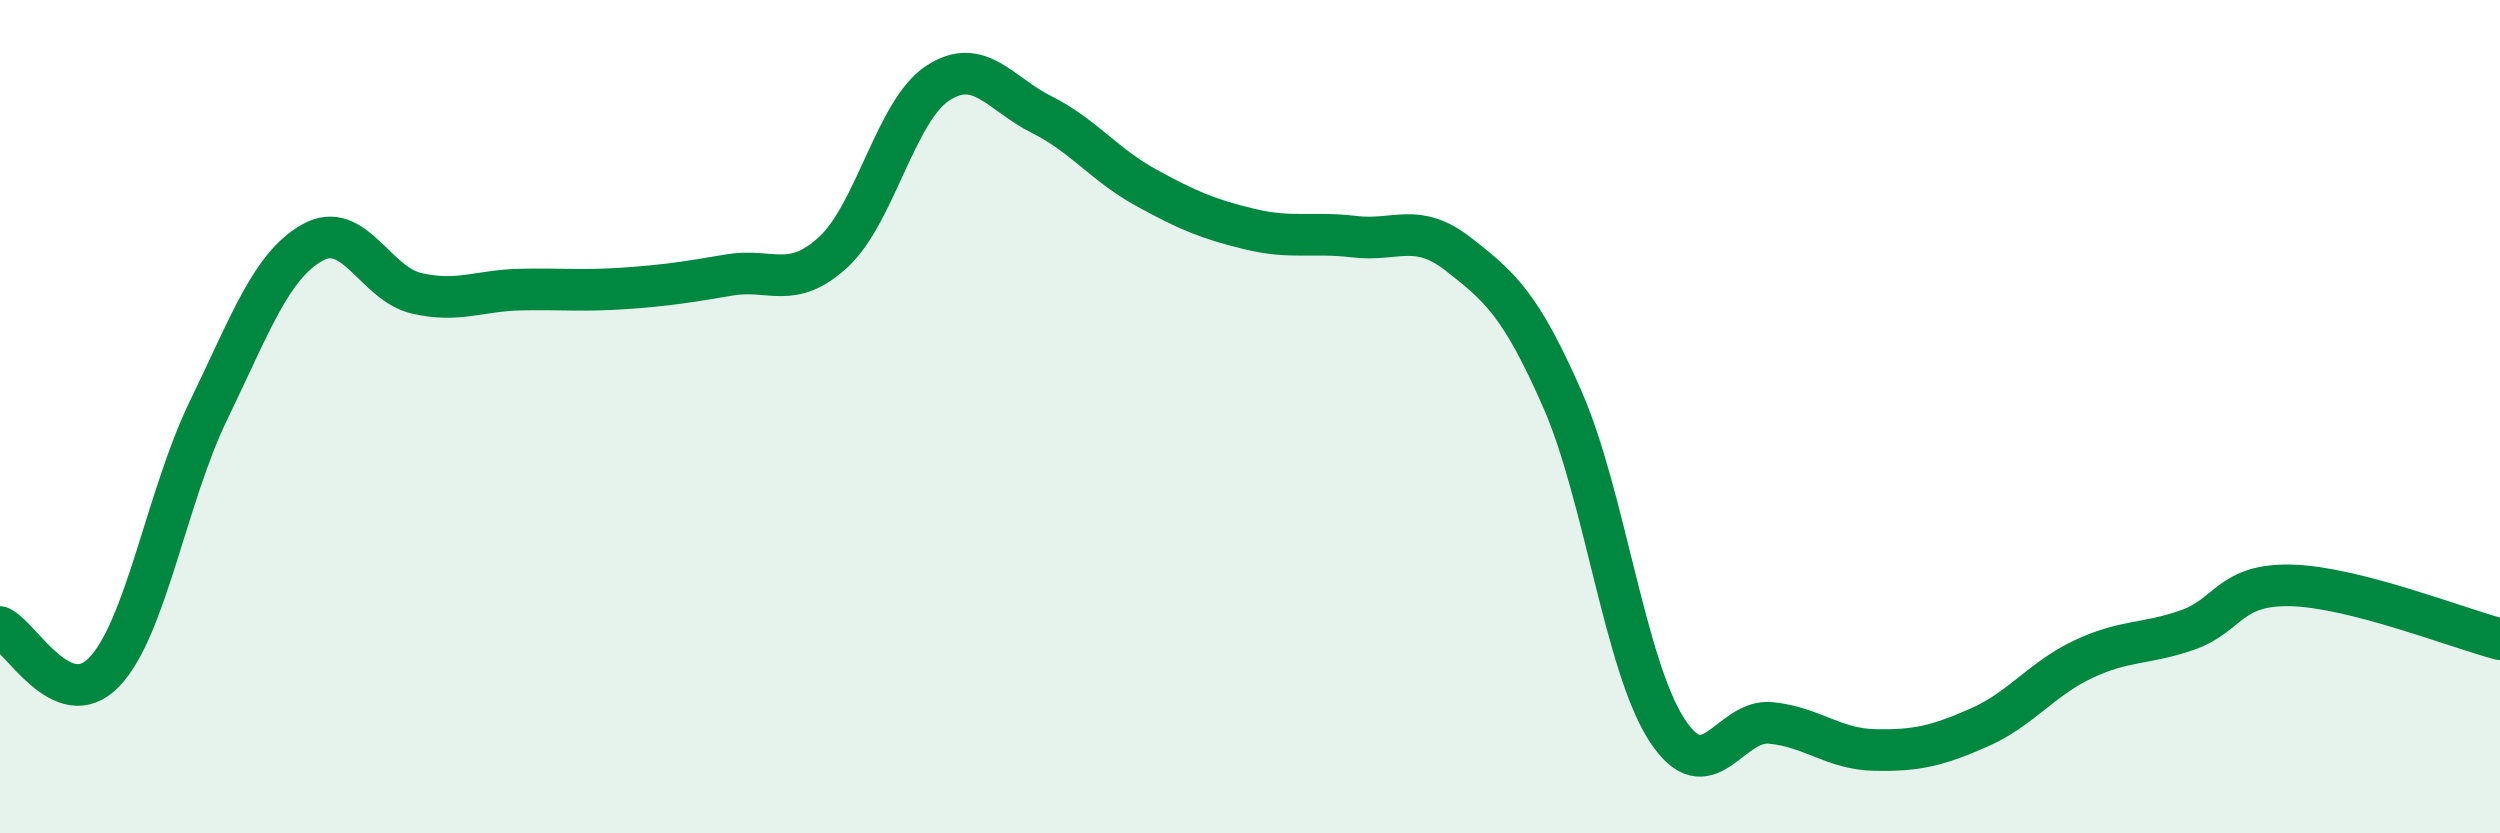
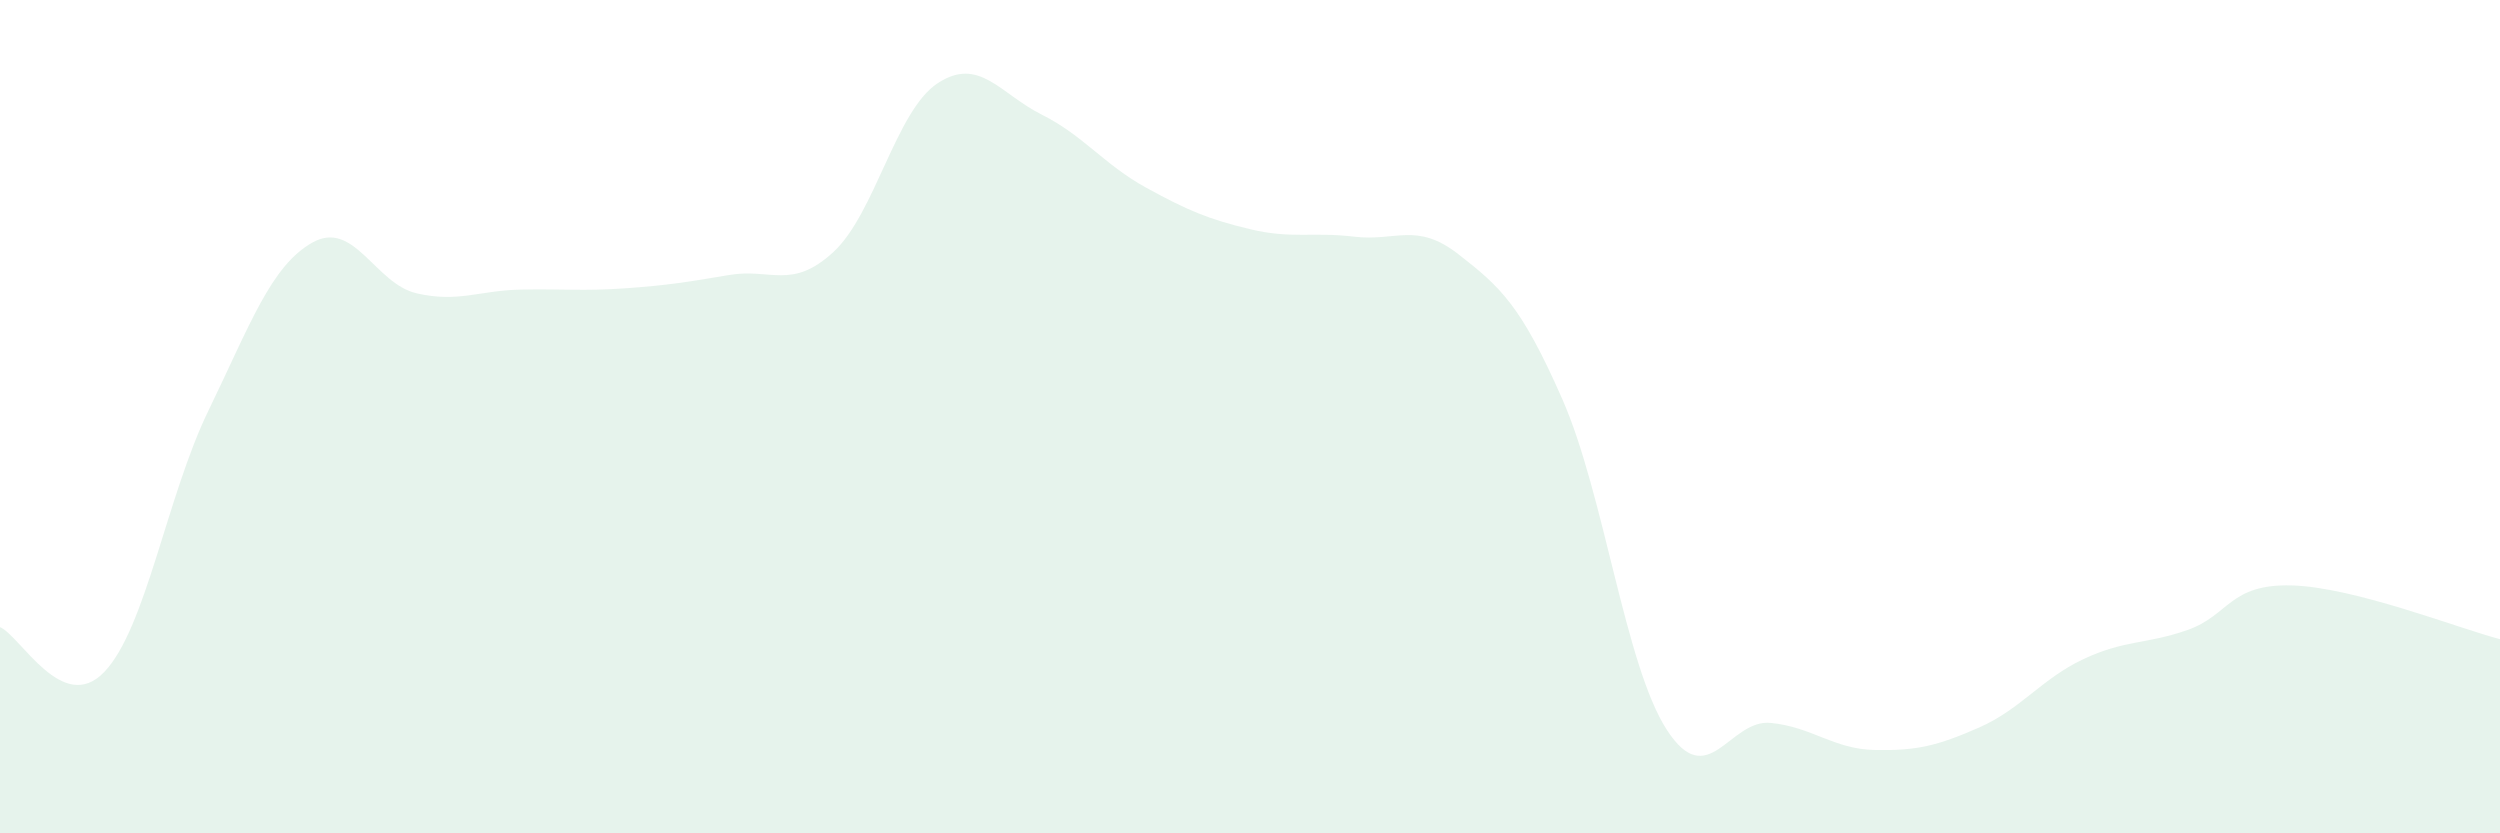
<svg xmlns="http://www.w3.org/2000/svg" width="60" height="20" viewBox="0 0 60 20">
  <path d="M 0,15.05 C 0.5,15.27 1.5,17.17 2.5,16.13 C 3.5,15.09 4,11.92 5,9.86 C 6,7.8 6.5,6.38 7.5,5.82 C 8.5,5.26 9,6.81 10,7.04 C 11,7.27 11.5,6.97 12.5,6.95 C 13.5,6.93 14,6.99 15,6.92 C 16,6.85 16.5,6.77 17.5,6.6 C 18.5,6.43 19,6.97 20,6.05 C 21,5.13 21.5,2.66 22.5,2 C 23.5,1.34 24,2.25 25,2.75 C 26,3.25 26.5,3.95 27.5,4.5 C 28.5,5.05 29,5.26 30,5.5 C 31,5.74 31.5,5.56 32.5,5.68 C 33.5,5.8 34,5.32 35,6.1 C 36,6.88 36.5,7.31 37.5,9.59 C 38.5,11.87 39,15.96 40,17.51 C 41,19.06 41.5,17.25 42.5,17.35 C 43.5,17.45 44,17.98 45,18 C 46,18.02 46.5,17.9 47.5,17.46 C 48.5,17.02 49,16.29 50,15.82 C 51,15.35 51.5,15.47 52.5,15.12 C 53.5,14.77 53.5,14.01 55,14.05 C 56.5,14.09 59,15.08 60,15.34L60 20L0 20Z" fill="#008740" opacity="0.1" stroke-linecap="round" stroke-linejoin="round" />
-   <path d="M 0,15.05 C 0.5,15.27 1.5,17.17 2.5,16.13 C 3.5,15.09 4,11.92 5,9.86 C 6,7.8 6.5,6.38 7.5,5.82 C 8.5,5.26 9,6.81 10,7.04 C 11,7.27 11.5,6.97 12.5,6.95 C 13.5,6.93 14,6.99 15,6.92 C 16,6.85 16.5,6.77 17.5,6.6 C 18.5,6.43 19,6.97 20,6.05 C 21,5.13 21.5,2.66 22.5,2 C 23.5,1.34 24,2.25 25,2.75 C 26,3.25 26.5,3.95 27.5,4.5 C 28.5,5.05 29,5.26 30,5.5 C 31,5.74 31.5,5.56 32.5,5.68 C 33.5,5.8 34,5.32 35,6.1 C 36,6.88 36.5,7.31 37.5,9.59 C 38.5,11.87 39,15.96 40,17.51 C 41,19.06 41.5,17.25 42.5,17.35 C 43.5,17.45 44,17.98 45,18 C 46,18.02 46.5,17.9 47.5,17.46 C 48.5,17.02 49,16.29 50,15.82 C 51,15.35 51.5,15.47 52.5,15.12 C 53.5,14.77 53.5,14.01 55,14.05 C 56.5,14.09 59,15.08 60,15.34" stroke="#008740" stroke-width="1" fill="none" stroke-linecap="round" stroke-linejoin="round" />
</svg>